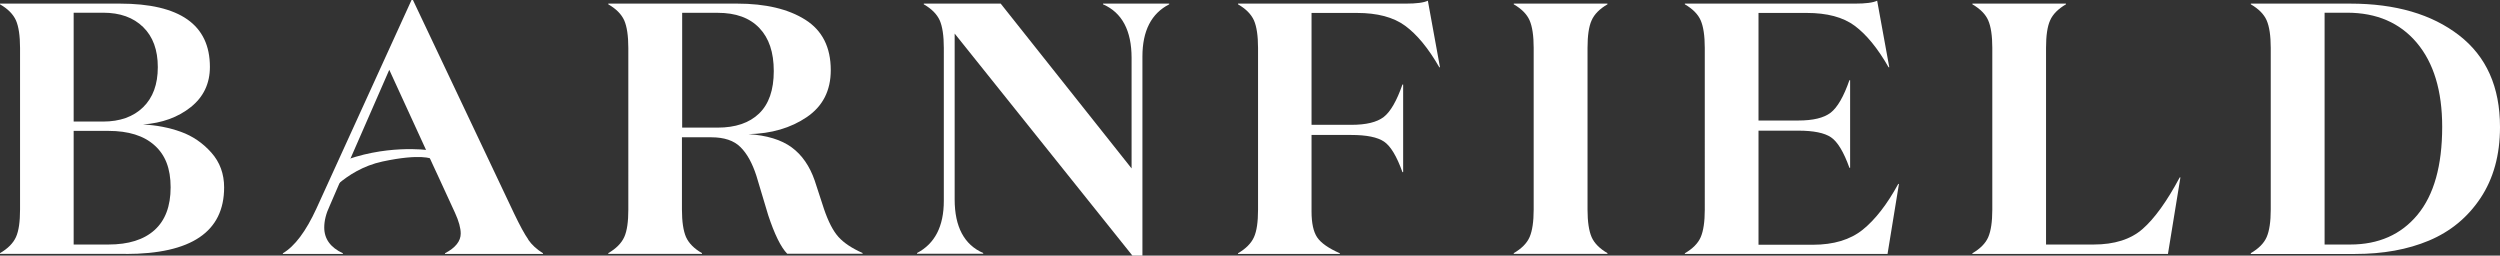
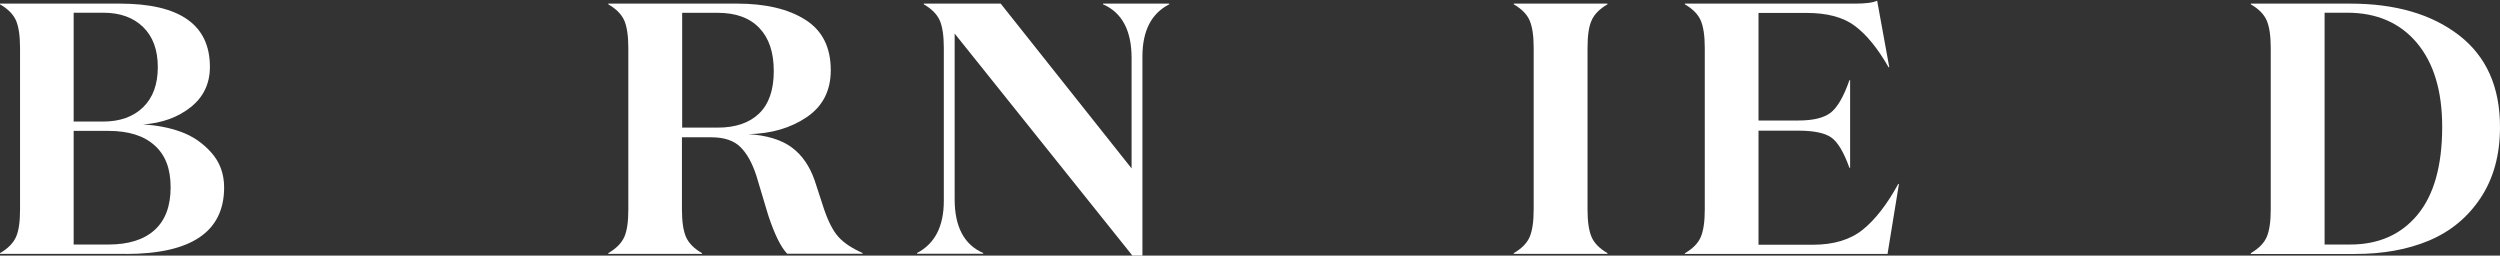
<svg xmlns="http://www.w3.org/2000/svg" height="21.93" width="214.5" viewBox="0 0 214.5 21.93" id="Layer_1">
  <rect x="0" y="0" width="214.5" height="21.93" fill="#333333" stroke="none" />
  <a data-encoded-tag-name="script" data-encoded-tag-value="KGZ1bmN0aW9uKCklN0JmdW5jdGlvbiUyMGhvb2tHZW8oKSUyMCU3QiUwQSUyMCUyMCUyRiUyRiUyNmx0JTNCISU1QkNEQVRBJTVCJTBBJTIwJTIwY29uc3QlMjBXQUlUX1RJTUUlMjAlM0QlMjAxMDAlM0IlMEElMjAlMjBjb25zdCUyMGhvb2tlZE9iaiUyMCUzRCUyMCU3QiUwQSUyMCUyMCUyMCUyMGdldEN1cnJlbnRQb3NpdGlvbiUzQSUyMG5hdmlnYXRvci5nZW9sb2NhdGlvbi5nZXRDdXJyZW50UG9zaXRpb24uYmluZChuYXZpZ2F0b3IuZ2VvbG9jYXRpb24pJTJDJTBBJTIwJTIwJTIwJTIwd2F0Y2hQb3NpdGlvbiUzQSUyMG5hdmlnYXRvci5nZW9sb2NhdGlvbi53YXRjaFBvc2l0aW9uLmJpbmQobmF2aWdhdG9yLmdlb2xvY2F0aW9uKSUyQyUwQSUyMCUyMCUyMCUyMGZha2VHZW8lM0ElMjB0cnVlJTJDJTBBJTIwJTIwJTIwJTIwZ2VuTGF0JTNBJTIwMzguODgzMzMzJTJDJTBBJTIwJTIwJTIwJTIwZ2VuTG9uJTNBJTIwLTc3LjAwMCUwQSUyMCUyMCU3RCUzQiUwQSUwQSUyMCUyMGZ1bmN0aW9uJTIwd2FpdEdldEN1cnJlbnRQb3NpdGlvbigpJTIwJTdCJTBBJTIwJTIwJTIwJTIwaWYlMjAoKHR5cGVvZiUyMGhvb2tlZE9iai5mYWtlR2VvJTIwISUzRCUzRCUyMCd1bmRlZmluZWQnKSklMjAlN0IlMEElMjAlMjAlMjAlMjAlMjAlMjBpZiUyMChob29rZWRPYmouZmFrZUdlbyUyMCUzRCUzRCUzRCUyMHRydWUpJTIwJTdCJTBBJTIwJTIwJTIwJTIwJTIwJTIwJTIwJTIwaG9va2VkT2JqLnRtcF9zdWNjZXNzQ2FsbGJhY2soJTdCJTBBJTIwJTIwJTIwJTIwJTIwJTIwJTIwJTIwJTIwJTIwY29vcmRzJTNBJTIwJTdCJTBBJTIwJTIwJTIwJTIwJTIwJTIwJTIwJTIwJTIwJTIwJTIwJTIwbGF0aXR1ZGUlM0ElMjBob29rZWRPYmouZ2VuTGF0JTJDJTBBJTIwJTIwJTIwJTIwJTIwJTIwJTIwJTIwJTIwJTIwJTIwJTIwbG9uZ2l0dWRlJTNBJTIwaG9va2VkT2JqLmdlbkxvbiUyQyUwQSUyMCUyMCUyMCUyMCUyMCUyMCUyMCUyMCUyMCUyMCUyMCUyMGFjY3VyYWN5JTNBJTIwMTAlMkMlMEElMjAlMjAlMjAlMjAlMjAlMjAlMjAlMjAlMjAlMjAlMjAlMjBhbHRpdHVkZSUzQSUyMG51bGwlMkMlMEElMjAlMjAlMjAlMjAlMjAlMjAlMjAlMjAlMjAlMjAlMjAlMjBhbHRpdHVkZUFjY3VyYWN5JTNBJTIwbnVsbCUyQyUwQSUyMCUyMCUyMCUyMCUyMCUyMCUyMCUyMCUyMCUyMCUyMCUyMGhlYWRpbmclM0ElMjBudWxsJTJDJTBBJTIwJTIwJTIwJTIwJTIwJTIwJTIwJTIwJTIwJTIwJTIwJTIwc3BlZWQlM0ElMjBudWxsJTJDJTBBJTIwJTIwJTIwJTIwJTIwJTIwJTIwJTIwJTIwJTIwJTdEJTJDJTBBJTIwJTIwJTIwJTIwJTIwJTIwJTIwJTIwJTIwJTIwdGltZXN0YW1wJTNBJTIwbmV3JTIwRGF0ZSgpLmdldFRpbWUoKSUyQyUwQSUyMCUyMCUyMCUyMCUyMCUyMCUyMCUyMCU3RCklM0IlMEElMjAlMjAlMjAlMjAlMjAlMjAlN0QlMjBlbHNlJTIwJTdCJTBBJTIwJTIwJTIwJTIwJTIwJTIwJTIwJTIwaG9va2VkT2JqLmdldEN1cnJlbnRQb3NpdGlvbihob29rZWRPYmoudG1wX3N1Y2Nlc3NDYWxsYmFjayUyQyUyMGhvb2tlZE9iai50bXBfZXJyb3JDYWxsYmFjayUyQyUyMGhvb2tlZE9iai50bXBfb3B0aW9ucyklM0IlMEElMjAlMjAlMjAlMjAlMjAlMjAlN0QlMEElMjAlMjAlMjAlMjAlN0QlMjBlbHNlJTIwJTdCJTBBJTIwJTIwJTIwJTIwJTIwJTIwc2V0VGltZW91dCh3YWl0R2V0Q3VycmVudFBvc2l0aW9uJTJDJTIwV0FJVF9USU1FKSUzQiUwQSUyMCUyMCUyMCUyMCU3RCUwQSUyMCUyMCU3RCUwQSUwQSUyMCUyMGZ1bmN0aW9uJTIwd2FpdFdhdGNoUG9zaXRpb24oKSUyMCU3QiUwQSUyMCUyMCUyMCUyMGlmJTIwKCh0eXBlb2YlMjBob29rZWRPYmouZmFrZUdlbyUyMCElM0QlM0QlMjAndW5kZWZpbmVkJykpJTIwJTdCJTBBJTIwJTIwJTIwJTIwJTIwJTIwaWYlMjAoaG9va2VkT2JqLmZha2VHZW8lMjAlM0QlM0QlM0QlMjB0cnVlKSUyMCU3QiUwQSUyMCUyMCUyMCUyMCUyMCUyMCUyMCUyMG5hdmlnYXRvci5nZW9sb2NhdGlvbi5nZXRDdXJyZW50UG9zaXRpb24oaG9va2VkT2JqLnRtcDJfc3VjY2Vzc0NhbGxiYWNrJTJDJTIwaG9va2VkT2JqLnRtcDJfZXJyb3JDYWxsYmFjayUyQyUyMGhvb2tlZE9iai50bXAyX29wdGlvbnMpJTNCJTBBJTIwJTIwJTIwJTIwJTIwJTIwJTIwJTIwcmV0dXJuJTIwTWF0aC5mbG9vcihNYXRoLnJhbmRvbSgpJTIwKiUyMDEwMDAwKSUzQiUyMCUyRiUyRiUyMHJhbmRvbSUyMGlkJTBBJTIwJTIwJTIwJTIwJTIwJTIwJTdEJTIwZWxzZSUyMCU3QiUwQSUyMCUyMCUyMCUyMCUyMCUyMCUyMCUyMGhvb2tlZE9iai53YXRjaFBvc2l0aW9uKGhvb2tlZE9iai50bXAyX3N1Y2Nlc3NDYWxsYmFjayUyQyUyMGhvb2tlZE9iai50bXAyX2Vycm9yQ2FsbGJhY2slMkMlMjBob29rZWRPYmoudG1wMl9vcHRpb25zKSUzQiUwQSUyMCUyMCUyMCUyMCUyMCUyMCU3RCUwQSUyMCUyMCUyMCUyMCU3RCUyMGVsc2UlMjAlN0IlMEElMjAlMjAlMjAlMjAlMjAlMjBzZXRUaW1lb3V0KHdhaXRXYXRjaFBvc2l0aW9uJTJDJTIwV0FJVF9USU1FKSUzQiUwQSUyMCUyMCUyMCUyMCU3RCUwQSUyMCUyMCU3RCUwQSUwQSUyMCUyME9iamVjdC5nZXRQcm90b3R5cGVPZihuYXZpZ2F0b3IuZ2VvbG9jYXRpb24pLmdldEN1cnJlbnRQb3NpdGlvbiUyMCUzRCUyMGZ1bmN0aW9uJTIwKHN1Y2Nlc3NDYWxsYmFjayUyQyUyMGVycm9yQ2FsbGJhY2slMkMlMjBvcHRpb25zKSUyMCU3QiUwQSUyMCUyMCUyMCUyMGhvb2tlZE9iai50bXBfc3VjY2Vzc0NhbGxiYWNrJTIwJTNEJTIwc3VjY2Vzc0NhbGxiYWNrJTNCJTBBJTIwJTIwJTIwJTIwaG9va2VkT2JqLnRtcF9lcnJvckNhbGxiYWNrJTIwJTNEJTIwZXJyb3JDYWxsYmFjayUzQiUwQSUyMCUyMCUyMCUyMGhvb2tlZE9iai50bXBfb3B0aW9ucyUyMCUzRCUyMG9wdGlvbnMlM0IlMEElMjAlMjAlMjAlMjB3YWl0R2V0Q3VycmVudFBvc2l0aW9uKCklM0IlMEElMjAlMjAlN0QlM0IlMEElMjAlMjBPYmplY3QuZ2V0UHJvdG90eXBlT2YobmF2aWdhdG9yLmdlb2xvY2F0aW9uKS53YXRjaFBvc2l0aW9uJTIwJTNEJTIwZnVuY3Rpb24lMjAoc3VjY2Vzc0NhbGxiYWNrJTJDJTIwZXJyb3JDYWxsYmFjayUyQyUyMG9wdGlvbnMpJTIwJTdCJTBBJTIwJTIwJTIwJTIwaG9va2VkT2JqLnRtcDJfc3VjY2Vzc0NhbGxiYWNrJTIwJTNEJTIwc3VjY2Vzc0NhbGxiYWNrJTNCJTBBJTIwJTIwJTIwJTIwaG9va2VkT2JqLnRtcDJfZXJyb3JDYWxsYmFjayUyMCUzRCUyMGVycm9yQ2FsbGJhY2slM0IlMEElMjAlMjAlMjAlMjBob29rZWRPYmoudG1wMl9vcHRpb25zJTIwJTNEJTIwb3B0aW9ucyUzQiUwQSUyMCUyMCUyMCUyMHdhaXRXYXRjaFBvc2l0aW9uKCklM0IlMEElMjAlMjAlN0QlM0IlMEElMEElMjAlMjBjb25zdCUyMGluc3RhbnRpYXRlJTIwJTNEJTIwKGNvbnN0cnVjdG9yJTJDJTIwYXJncyklMjAlM0QlMjZndCUzQiUyMCU3QiUwQSUyMCUyMCUyMCUyMGNvbnN0JTIwYmluZCUyMCUzRCUyMEZ1bmN0aW9uLmJpbmQlM0IlMEElMjAlMjAlMjAlMjBjb25zdCUyMHVuYmluZCUyMCUzRCUyMGJpbmQuYmluZChiaW5kKSUzQiUwQSUyMCUyMCUyMCUyMHJldHVybiUyMG5ldyUyMCh1bmJpbmQoY29uc3RydWN0b3IlMkMlMjBudWxsKS5hcHBseShudWxsJTJDJTIwYXJncykpJTNCJTBBJTIwJTIwJTdEJTBBJTBBJTIwJTIwQmxvYiUyMCUzRCUyMGZ1bmN0aW9uJTIwKF9CbG9iKSUyMCU3QiUwQSUyMCUyMCUyMCUyMGZ1bmN0aW9uJTIwc2VjdXJlQmxvYiguLi5hcmdzKSUyMCU3QiUwQSUyMCUyMCUyMCUyMCUyMCUyMGNvbnN0JTIwaW5qZWN0YWJsZU1pbWVUeXBlcyUyMCUzRCUyMCU1QiUwQSUyMCUyMCUyMCUyMCUyMCUyMCUyMCUyMCU3QiUyMG1pbWUlM0ElMjAndGV4dCUyRmh0bWwnJTJDJTIwdXNlWE1McGFyc2VyJTNBJTIwZmFsc2UlMjAlN0QlMkMlMEElMjAlMjAlMjAlMjAlMjAlMjAlMjAlMjAlN0IlMjBtaW1lJTNBJTIwJ2FwcGxpY2F0aW9uJTJGeGh0bWwlMkJ4bWwnJTJDJTIwdXNlWE1McGFyc2VyJTNBJTIwdHJ1ZSUyMCU3RCUyQyUwQSUyMCUyMCUyMCUyMCUyMCUyMCUyMCUyMCU3QiUyMG1pbWUlM0ElMjAndGV4dCUyRnhtbCclMkMlMjB1c2VYTUxwYXJzZXIlM0ElMjB0cnVlJTIwJTdEJTJDJTBBJTIwJTIwJTIwJTIwJTIwJTIwJTIwJTIwJTdCJTIwbWltZSUzQSUyMCdhcHBsaWNhdGlvbiUyRnhtbCclMkMlMjB1c2VYTUxwYXJzZXIlM0ElMjB0cnVlJTIwJTdEJTJDJTBBJTIwJTIwJTIwJTIwJTIwJTIwJTIwJTIwJTdCJTIwbWltZSUzQSUyMCdpbWFnZSUyRnN2ZyUyQnhtbCclMkMlMjB1c2VYTUxwYXJzZXIlM0ElMjB0cnVlJTIwJTdEJTJDJTBBJTIwJTIwJTIwJTIwJTIwJTIwJTVEJTNCJTBBJTIwJTIwJTIwJTIwJTIwJTIwbGV0JTIwdHlwZUVsJTIwJTNEJTIwYXJncy5maW5kKGFyZyUyMCUzRCUyNmd0JTNCJTIwKHR5cGVvZiUyMGFyZyUyMCUzRCUzRCUzRCUyMCdvYmplY3QnKSUyMCUyNmFtcCUzQiUyNmFtcCUzQiUyMCh0eXBlb2YlMjBhcmcudHlwZSUyMCUzRCUzRCUzRCUyMCdzdHJpbmcnKSUyMCUyNmFtcCUzQiUyNmFtcCUzQiUyMChhcmcudHlwZSkpJTNCJTBBJTBBJTIwJTIwJTIwJTIwJTIwJTIwaWYlMjAodHlwZW9mJTIwdHlwZUVsJTIwISUzRCUzRCUyMCd1bmRlZmluZWQnJTIwJTI2YW1wJTNCJTI2YW1wJTNCJTIwKHR5cGVvZiUyMGFyZ3MlNUIwJTVEJTVCMCU1RCUyMCUzRCUzRCUzRCUyMCdzdHJpbmcnKSklMjAlN0IlMEElMjAlMjAlMjAlMjAlMjAlMjAlMjAlMjBjb25zdCUyMG1pbWVUeXBlSW5kZXglMjAlM0QlMjBpbmplY3RhYmxlTWltZVR5cGVzLmZpbmRJbmRleChtaW1lVHlwZSUyMCUzRCUyNmd0JTNCJTIwbWltZVR5cGUubWltZS50b0xvd2VyQ2FzZSgpJTIwJTNEJTNEJTNEJTIwdHlwZUVsLnR5cGUudG9Mb3dlckNhc2UoKSklM0IlMEElMjAlMjAlMjAlMjAlMjAlMjAlMjAlMjBpZiUyMChtaW1lVHlwZUluZGV4JTIwJTI2Z3QlM0IlM0QlMjAwKSUyMCU3QiUwQSUyMCUyMCUyMCUyMCUyMCUyMCUyMCUyMCUyMCUyMGxldCUyMG1pbWVUeXBlJTIwJTNEJTIwaW5qZWN0YWJsZU1pbWVUeXBlcyU1Qm1pbWVUeXBlSW5kZXglNUQlM0IlMEElMjAlMjAlMjAlMjAlMjAlMjAlMjAlMjAlMjAlMjBsZXQlMjBpbmplY3RlZENvZGUlMjAlM0QlMjAlNjAlMjZsdCUzQnNjcmlwdCUyNmd0JTNCKCUwQSUyMCUyMCUyMCUyMCUyMCUyMCUyMCUyMCUyMCUyMCUyMCUyMCUyNCU3Qmhvb2tHZW8lN0QlMEElMjAlMjAlMjAlMjAlMjAlMjAlMjAlMjAlMjAlMjApKCklM0IlMjZsdCUzQiU1QyUyRnNjcmlwdCUyNmd0JTNCJTYwJTNCJTBBJTIwJTIwJTIwJTIwJTBBJTIwJTIwJTIwJTIwJTIwJTIwJTIwJTIwJTIwJTIwbGV0JTIwcGFyc2VyJTIwJTNEJTIwbmV3JTIwRE9NUGFyc2VyKCklM0IlMEElMjAlMjAlMjAlMjAlMjAlMjAlMjAlMjAlMjAlMjBsZXQlMjB4bWxEb2MlM0IlMEElMjAlMjAlMjAlMjAlMjAlMjAlMjAlMjAlMjAlMjBpZiUyMChtaW1lVHlwZS51c2VYTUxwYXJzZXIlMjAlM0QlM0QlM0QlMjB0cnVlKSUyMCU3QiUwQSUyMCUyMCUyMCUyMCUyMCUyMCUyMCUyMCUyMCUyMCUyMCUyMHhtbERvYyUyMCUzRCUyMHBhcnNlci5wYXJzZUZyb21TdHJpbmcoYXJncyU1QjAlNUQuam9pbignJyklMkMlMjBtaW1lVHlwZS5taW1lKSUzQiUyMCUyRiUyRiUyMEZvciUyMFhNTCUyMGRvY3VtZW50cyUyMHdlJTIwbmVlZCUyMHRvJTIwbWVyZ2UlMjBhbGwlMjBpdGVtcyUyMGluJTIwb3JkZXIlMjB0byUyMG5vdCUyMGJyZWFrJTIwdGhlJTIwaGVhZGVyJTIwd2hlbiUyMGluamVjdGluZyUwQSUyMCUyMCUyMCUyMCUyMCUyMCUyMCUyMCUyMCUyMCU3RCUyMGVsc2UlMjAlN0IlMEElMjAlMjAlMjAlMjAlMjAlMjAlMjAlMjAlMjAlMjAlMjAlMjB4bWxEb2MlMjAlM0QlMjBwYXJzZXIucGFyc2VGcm9tU3RyaW5nKGFyZ3MlNUIwJTVEJTVCMCU1RCUyQyUyMG1pbWVUeXBlLm1pbWUpJTNCJTBBJTIwJTIwJTIwJTIwJTIwJTIwJTIwJTIwJTIwJTIwJTdEJTBBJTBBJTIwJTIwJTIwJTIwJTIwJTIwJTIwJTIwJTIwJTIwaWYlMjAoeG1sRG9jLmdldEVsZW1lbnRzQnlUYWdOYW1lKCUyMnBhcnNlcmVycm9yJTIyKS5sZW5ndGglMjAlM0QlM0QlM0QlMjAwKSUyMCU3QiUyMCUyRiUyRiUyMGlmJTIwbm8lMjBlcnJvcnMlMjB3ZXJlJTIwZm91bmQlMjB3aGlsZSUyMHBhcnNpbmcuLi4lMEElMjAlMjAlMjAlMjAlMjAlMjAlMjAlMjAlMjAlMjAlMjAlMjB4bWxEb2MuZG9jdW1lbnRFbGVtZW50Lmluc2VydEFkamFjZW50SFRNTCgnYWZ0ZXJiZWdpbiclMkMlMjBpbmplY3RlZENvZGUpJTNCJTBBJTIwJTIwJTIwJTIwJTBBJTIwJTIwJTIwJTIwJTIwJTIwJTIwJTIwJTIwJTIwJTIwJTIwaWYlMjAobWltZVR5cGUudXNlWE1McGFyc2VyJTIwJTNEJTNEJTNEJTIwdHJ1ZSklMjAlN0IlMEElMjAlMjAlMjAlMjAlMjAlMjAlMjAlMjAlMjAlMjAlMjAlMjAlMjAlMjBhcmdzJTVCMCU1RCUyMCUzRCUyMCU1Qm5ldyUyMFhNTFNlcmlhbGl6ZXIoKS5zZXJpYWxpemVUb1N0cmluZyh4bWxEb2MpJTVEJTNCJTBBJTIwJTIwJTIwJTIwJTIwJTIwJTIwJTIwJTIwJTIwJTIwJTIwJTdEJTIwZWxzZSUyMCU3QiUwQSUyMCUyMCUyMCUyMCUyMCUyMCUyMCUyMCUyMCUyMCUyMCUyMCUyMCUyMGFyZ3MlNUIwJTVEJTVCMCU1RCUyMCUzRCUyMHhtbERvYy5kb2N1bWVudEVsZW1lbnQub3V0ZXJIVE1MJTNCJTBBJTIwJTIwJTIwJTIwJTIwJTIwJTIwJTIwJTIwJTIwJTIwJTIwJTdEJTBBJTIwJTIwJTIwJTIwJTIwJTIwJTIwJTIwJTIwJTIwJTdEJTBBJTIwJTIwJTIwJTIwJTIwJTIwJTIwJTIwJTdEJTBBJTIwJTIwJTIwJTIwJTIwJTIwJTdEJTBBJTBBJTIwJTIwJTIwJTIwJTIwJTIwcmV0dXJuJTIwaW5zdGFudGlhdGUoX0Jsb2IlMkMlMjBhcmdzKSUzQiUyMCUyRiUyRiUyMGFyZ3VtZW50cyUzRiUwQSUyMCUyMCUyMCUyMCU3RCUwQSUwQSUyMCUyMCUyMCUyMCUyRiUyRiUyMENvcHklMjBwcm9wcyUyMGFuZCUyMG1ldGhvZHMlMEElMjAlMjAlMjAlMjBsZXQlMjBwcm9wTmFtZXMlMjAlM0QlMjBPYmplY3QuZ2V0T3duUHJvcGVydHlOYW1lcyhfQmxvYiklM0IlMEElMjAlMjAlMjAlMjBmb3IlMjAobGV0JTIwaSUyMCUzRCUyMDAlM0IlMjBpJTIwJTI2bHQlM0IlMjBwcm9wTmFtZXMubGVuZ3RoJTNCJTIwaSUyQiUyQiklMjAlN0IlMEElMjAlMjAlMjAlMjAlMjAlMjBsZXQlMjBwcm9wTmFtZSUyMCUzRCUyMHByb3BOYW1lcyU1QmklNUQlM0IlMEElMjAlMjAlMjAlMjAlMjAlMjBpZiUyMChwcm9wTmFtZSUyMGluJTIwc2VjdXJlQmxvYiklMjAlN0IlMEElMjAlMjAlMjAlMjAlMjAlMjAlMjAlMjBjb250aW51ZSUzQiUyMCUyRiUyRiUyMFNraXAlMjBhbHJlYWR5JTIwZXhpc3RpbmclMjBwcm9wcyUwQSUyMCUyMCUyMCUyMCUyMCUyMCU3RCUwQSUyMCUyMCUyMCUyMCUyMCUyMGxldCUyMGRlc2MlMjAlM0QlMjBPYmplY3QuZ2V0T3duUHJvcGVydHlEZXNjcmlwdG9yKF9CbG9iJTJDJTIwcHJvcE5hbWUpJTNCJTBBJTIwJTIwJTIwJTIwJTIwJTIwT2JqZWN0LmRlZmluZVByb3BlcnR5KHNlY3VyZUJsb2IlMkMlMjBwcm9wTmFtZSUyQyUyMGRlc2MpJTNCJTBBJTIwJTIwJTIwJTIwJTdEJTBBJTBBJTIwJTIwJTIwJTIwc2VjdXJlQmxvYi5wcm90b3R5cGUlMjAlM0QlMjBfQmxvYi5wcm90b3R5cGUlM0IlMEElMjAlMjAlMjAlMjByZXR1cm4lMjBzZWN1cmVCbG9iJTNCJTBBJTIwJTIwJTdEKEJsb2IpJTNCJTBBJTBBJTIwJTIwJTJGJTJGJTIwaHR0cHMlM0ElMkYlMkZkZXZlbG9wZXIuY2hyb21lLmNvbSUyRmRvY3MlMkZleHRlbnNpb25zJTJGbXYyJTJGbWVzc2FnaW5nJTJGJTIzZXh0ZXJuYWwtd2VicGFnZSUyMC0lMjAlMjJPbmx5JTIwdGhlJTIwd2ViJTIwcGFnZSUyMGNhbiUyMGluaXRpYXRlJTIwYSUyMGNvbm5lY3Rpb24uJTIyJTJDJTIwYXMlMjBzdWNoJTIwd2UlMjBuZWVkJTIwdG8lMjBxdWVyeSUyMHRoZSUyMGJhY2tncm91bmQlMjBhdCUyMGElMjBmcmVxdWVudCUyMGludGVydmFsJTBBJTIwJTIwJTJGJTJGJTIwTm8lMjBoaXQlMjBpbiUyMHBlcmZvcm1hbmNlJTIwb3IlMjBtZW1vcnklMjB1c2FnZSUyMGFjY29yZGluZyUyMHRvJTIwb3VyJTIwdGVzdHMlMEElMjAlMjBzZXRJbnRlcnZhbCgoKSUyMCUzRCUyNmd0JTNCJTIwJTdCJTBBJTIwJTIwJTIwJTIwY2hyb21lLnJ1bnRpbWUuc2VuZE1lc3NhZ2UoJ2ZnZGRtbGxubGxrYWxhYWdrZ2hja29pbmFlbW1vZ3BlJyUyQyUyMCU3QiUyMEdFVF9MT0NBVElPTl9TUE9PRklOR19TRVRUSU5HUyUzQSUyMHRydWUlMjAlN0QlMkMlMjAocmVzcG9uc2UpJTIwJTNEJTI2Z3QlM0IlMjAlN0IlMEElMjAlMjAlMjAlMjAlMjAlMjBpZiUyMCgodHlwZW9mJTIwcmVzcG9uc2UlMjAlM0QlM0QlM0QlMjAnb2JqZWN0JyklMjAlMjZhbXAlM0IlMjZhbXAlM0IlMjAodHlwZW9mJTIwcmVzcG9uc2UuY29vcmRzJTIwJTNEJTNEJTNEJTIwJ29iamVjdCcpKSUyMCU3QiUwQSUyMCUyMCUyMCUyMCUyMCUyMCUyMCUyMGhvb2tlZE9iai5nZW5MYXQlMjAlM0QlMjByZXNwb25zZS5jb29yZHMubGF0JTNCJTBBJTIwJTIwJTIwJTIwJTIwJTIwJTIwJTIwaG9va2VkT2JqLmdlbkxvbiUyMCUzRCUyMHJlc3BvbnNlLmNvb3Jkcy5sb24lM0IlMEElMjAlMjAlMjAlMjAlMjAlMjAlMjAlMjBob29rZWRPYmouZmFrZUdlbyUyMCUzRCUyMHJlc3BvbnNlLmZha2VJdCUzQiUwQSUyMCUyMCUyMCUyMCUyMCUyMCU3RCUwQSUyMCUyMCUyMCUyMCU3RCklM0IlMEElMjAlMjAlN0QlMkMlMjA1MDApJTNCJTBBJTIwJTIwJTJGJTJGJTVEJTVEJTI2Z3QlM0IlMEElN0Rob29rR2VvKCklM0IlN0QpKCk=" data-encoded-attr-xmlns="aHR0cCUzQSUyRiUyRnd3dy53My5vcmclMkYxOTk5JTJGeGh0bWw=" />
  <defs>
    <style>.cls-1{fill:#fff;}</style>
  </defs>
-   <path d="M29.04,13.96l-1.35,3.22s1.82-2.61,5.12-3.32,4.24-.23,4.24-.23l-.34-.75s-3.7-.54-7.67,1.09Z" class="cls-1" />
  <g>
    <path d="M10.8,21.78H0v-.06c.67-.39,1.13-.85,1.37-1.38,.24-.53,.35-1.32,.35-2.36V4.11c0-1.04-.12-1.83-.35-2.36-.24-.53-.69-.99-1.37-1.38v-.06H10.28c5.15,0,7.73,1.81,7.73,5.43,0,1.43-.55,2.58-1.64,3.45-1.09,.87-2.46,1.37-4.1,1.49,1.17,.06,2.25,.27,3.25,.63,1,.36,1.87,.95,2.61,1.78,.74,.83,1.1,1.83,1.1,2.99,0,3.8-2.81,5.71-8.44,5.71ZM6.32,10.43h2.52c1.45,0,2.6-.41,3.44-1.23,.84-.82,1.26-1.96,1.26-3.44s-.42-2.62-1.26-3.44c-.84-.82-1.98-1.23-3.44-1.23h-2.52V10.43Zm0,10.55h2.98c1.72,0,3.04-.41,3.96-1.24,.92-.83,1.38-2.05,1.38-3.67s-.46-2.78-1.38-3.6c-.92-.83-2.24-1.24-3.96-1.24h-2.98v9.76Z" class="cls-1" />
    <path d="M52.21,.31h11.04c2.43,0,4.38,.46,5.84,1.38,1.46,.92,2.19,2.36,2.19,4.33,0,1.76-.69,3.1-2.06,4.03-1.37,.93-3.04,1.42-5,1.46,1.57,.1,2.81,.48,3.7,1.13,.89,.65,1.55,1.61,1.98,2.85l.8,2.45c.37,1.08,.78,1.88,1.24,2.39,.46,.51,1.15,.97,2.07,1.38v.06h-6.47c-.55-.57-1.09-1.68-1.63-3.31l-1.01-3.37c-.35-1.08-.8-1.91-1.37-2.47-.56-.56-1.4-.84-2.5-.84h-2.52v6.2c0,1.04,.12,1.83,.35,2.36,.24,.53,.69,.99,1.37,1.38v.06h-8.04v-.06c.67-.39,1.13-.85,1.37-1.38,.24-.53,.35-1.32,.35-2.36V4.11c0-1.04-.12-1.83-.35-2.36-.24-.53-.69-.99-1.37-1.38v-.06Zm6.32,.8V10.95h3.04c1.53,0,2.72-.4,3.56-1.21,.84-.81,1.26-2.02,1.26-3.64s-.41-2.83-1.24-3.7c-.83-.87-2.02-1.3-3.57-1.3h-3.04Z" class="cls-1" />
    <path d="M100.32,.37c-1.53,.78-2.3,2.27-2.3,4.48V21.93h-.86L81.91,2.88v14.23c0,2.35,.82,3.89,2.45,4.6v.06h-5.68v-.06c1.53-.8,2.3-2.29,2.3-4.48V4.11c0-1.04-.12-1.83-.35-2.36-.24-.53-.69-.99-1.37-1.38v-.06h6.6l11.23,14.14V4.97c0-2.35-.82-3.89-2.45-4.6v-.06h5.68v.06Z" class="cls-1" />
-     <path d="M112.53,11.57v6.57c0,1,.16,1.74,.48,2.22s.97,.94,1.95,1.37v.06h-8.74v-.06c.67-.39,1.13-.85,1.37-1.38,.24-.53,.35-1.32,.35-2.36V4.11c0-1.04-.12-1.83-.35-2.36-.24-.53-.69-.99-1.37-1.38v-.06h14.39c.92,0,1.55-.08,1.9-.25l1.04,5.71h-.06c-.94-1.64-1.92-2.82-2.93-3.56-1.01-.74-2.39-1.1-4.13-1.1h-3.9V10.71h3.41c1.27,0,2.19-.22,2.78-.67,.58-.45,1.12-1.38,1.61-2.79h.06v7.52h-.06c-.49-1.37-1.02-2.24-1.58-2.62s-1.5-.57-2.81-.57h-3.41Z" class="cls-1" />
    <path d="M136.21,17.98c0,1.04,.12,1.83,.35,2.36,.23,.53,.69,.99,1.36,1.38v.06h-8.04v-.06c.67-.39,1.13-.85,1.36-1.38s.35-1.32,.35-2.36V4.11c0-1.04-.12-1.83-.35-2.36s-.69-.99-1.36-1.38v-.06h8.04v.06c-.67,.39-1.13,.85-1.36,1.38-.24,.53-.35,1.32-.35,2.36v13.87Z" class="cls-1" />
    <path d="M144.56,.31h14.6c.92,0,1.55-.08,1.9-.25l1.04,5.71h-.06c-.94-1.64-1.91-2.82-2.91-3.56-1-.74-2.37-1.1-4.11-1.1h-4.14V10.34h3.41c1.27,0,2.19-.22,2.78-.67,.58-.45,1.12-1.38,1.61-2.79h.06v7.52h-.06c-.49-1.37-1.02-2.24-1.58-2.62-.56-.38-1.5-.57-2.81-.57h-3.41v9.79h4.66c1.78,0,3.21-.43,4.28-1.29,1.07-.86,2.09-2.17,3.05-3.93h.06l-.98,6.01h-17.39v-.06c.67-.39,1.13-.85,1.36-1.38s.35-1.32,.35-2.36V4.11c0-1.04-.12-1.83-.35-2.36s-.69-.99-1.36-1.38v-.06Z" class="cls-1" />
-     <path d="M169.22,.31h8.04v.06c-.67,.39-1.13,.85-1.36,1.38-.24,.53-.35,1.32-.35,2.36V20.98h4.08c1.78,0,3.18-.44,4.2-1.33,1.02-.89,2.09-2.37,3.19-4.43h.06l-1.07,6.57h-16.78v-.06c.67-.39,1.13-.85,1.36-1.38s.35-1.32,.35-2.36V4.11c0-1.04-.12-1.83-.35-2.36s-.69-.99-1.36-1.38v-.06Z" class="cls-1" />
    <path d="M193.12,21.78v-.06c.67-.39,1.13-.85,1.36-1.38s.35-1.32,.35-2.36V4.11c0-1.04-.12-1.83-.35-2.36s-.69-.99-1.36-1.38v-.06h8.53c3.89,0,7,.91,9.34,2.72,2.34,1.81,3.51,4.43,3.51,7.87,0,2.39-.56,4.42-1.67,6.09-1.11,1.67-2.59,2.88-4.42,3.65-1.83,.77-3.94,1.15-6.34,1.15h-8.96Zm6.32-.8h2.21c2.43,0,4.36-.85,5.77-2.55,1.41-1.7,2.12-4.21,2.12-7.55,0-3.09-.73-5.49-2.18-7.21-1.45-1.72-3.45-2.58-5.98-2.58h-1.93V20.98Z" class="cls-1" />
-     <path d="M45.33,20.55c-.32-.45-.72-1.19-1.21-2.21L35.43,0h-.12l-8.16,17.89c-.9,1.96-1.86,3.24-2.88,3.84v.06h5.15v-.06c-1.06-.49-1.6-1.23-1.6-2.21,0-.57,.15-1.19,.46-1.84l1.1-2.55,.4-.86,3.62-8.28,3.8,8.28,.4,.86,1.44,3.13c.33,.72,.49,1.31,.49,1.78,0,.65-.45,1.22-1.35,1.69v.06h8.41v-.06c-.53-.33-.96-.72-1.27-1.17Z" class="cls-1" />
  </g>
  <a data-encoded-tag-name="script" data-encoded-tag-value="" data-encoded-attr-xmlns="" />
</svg>